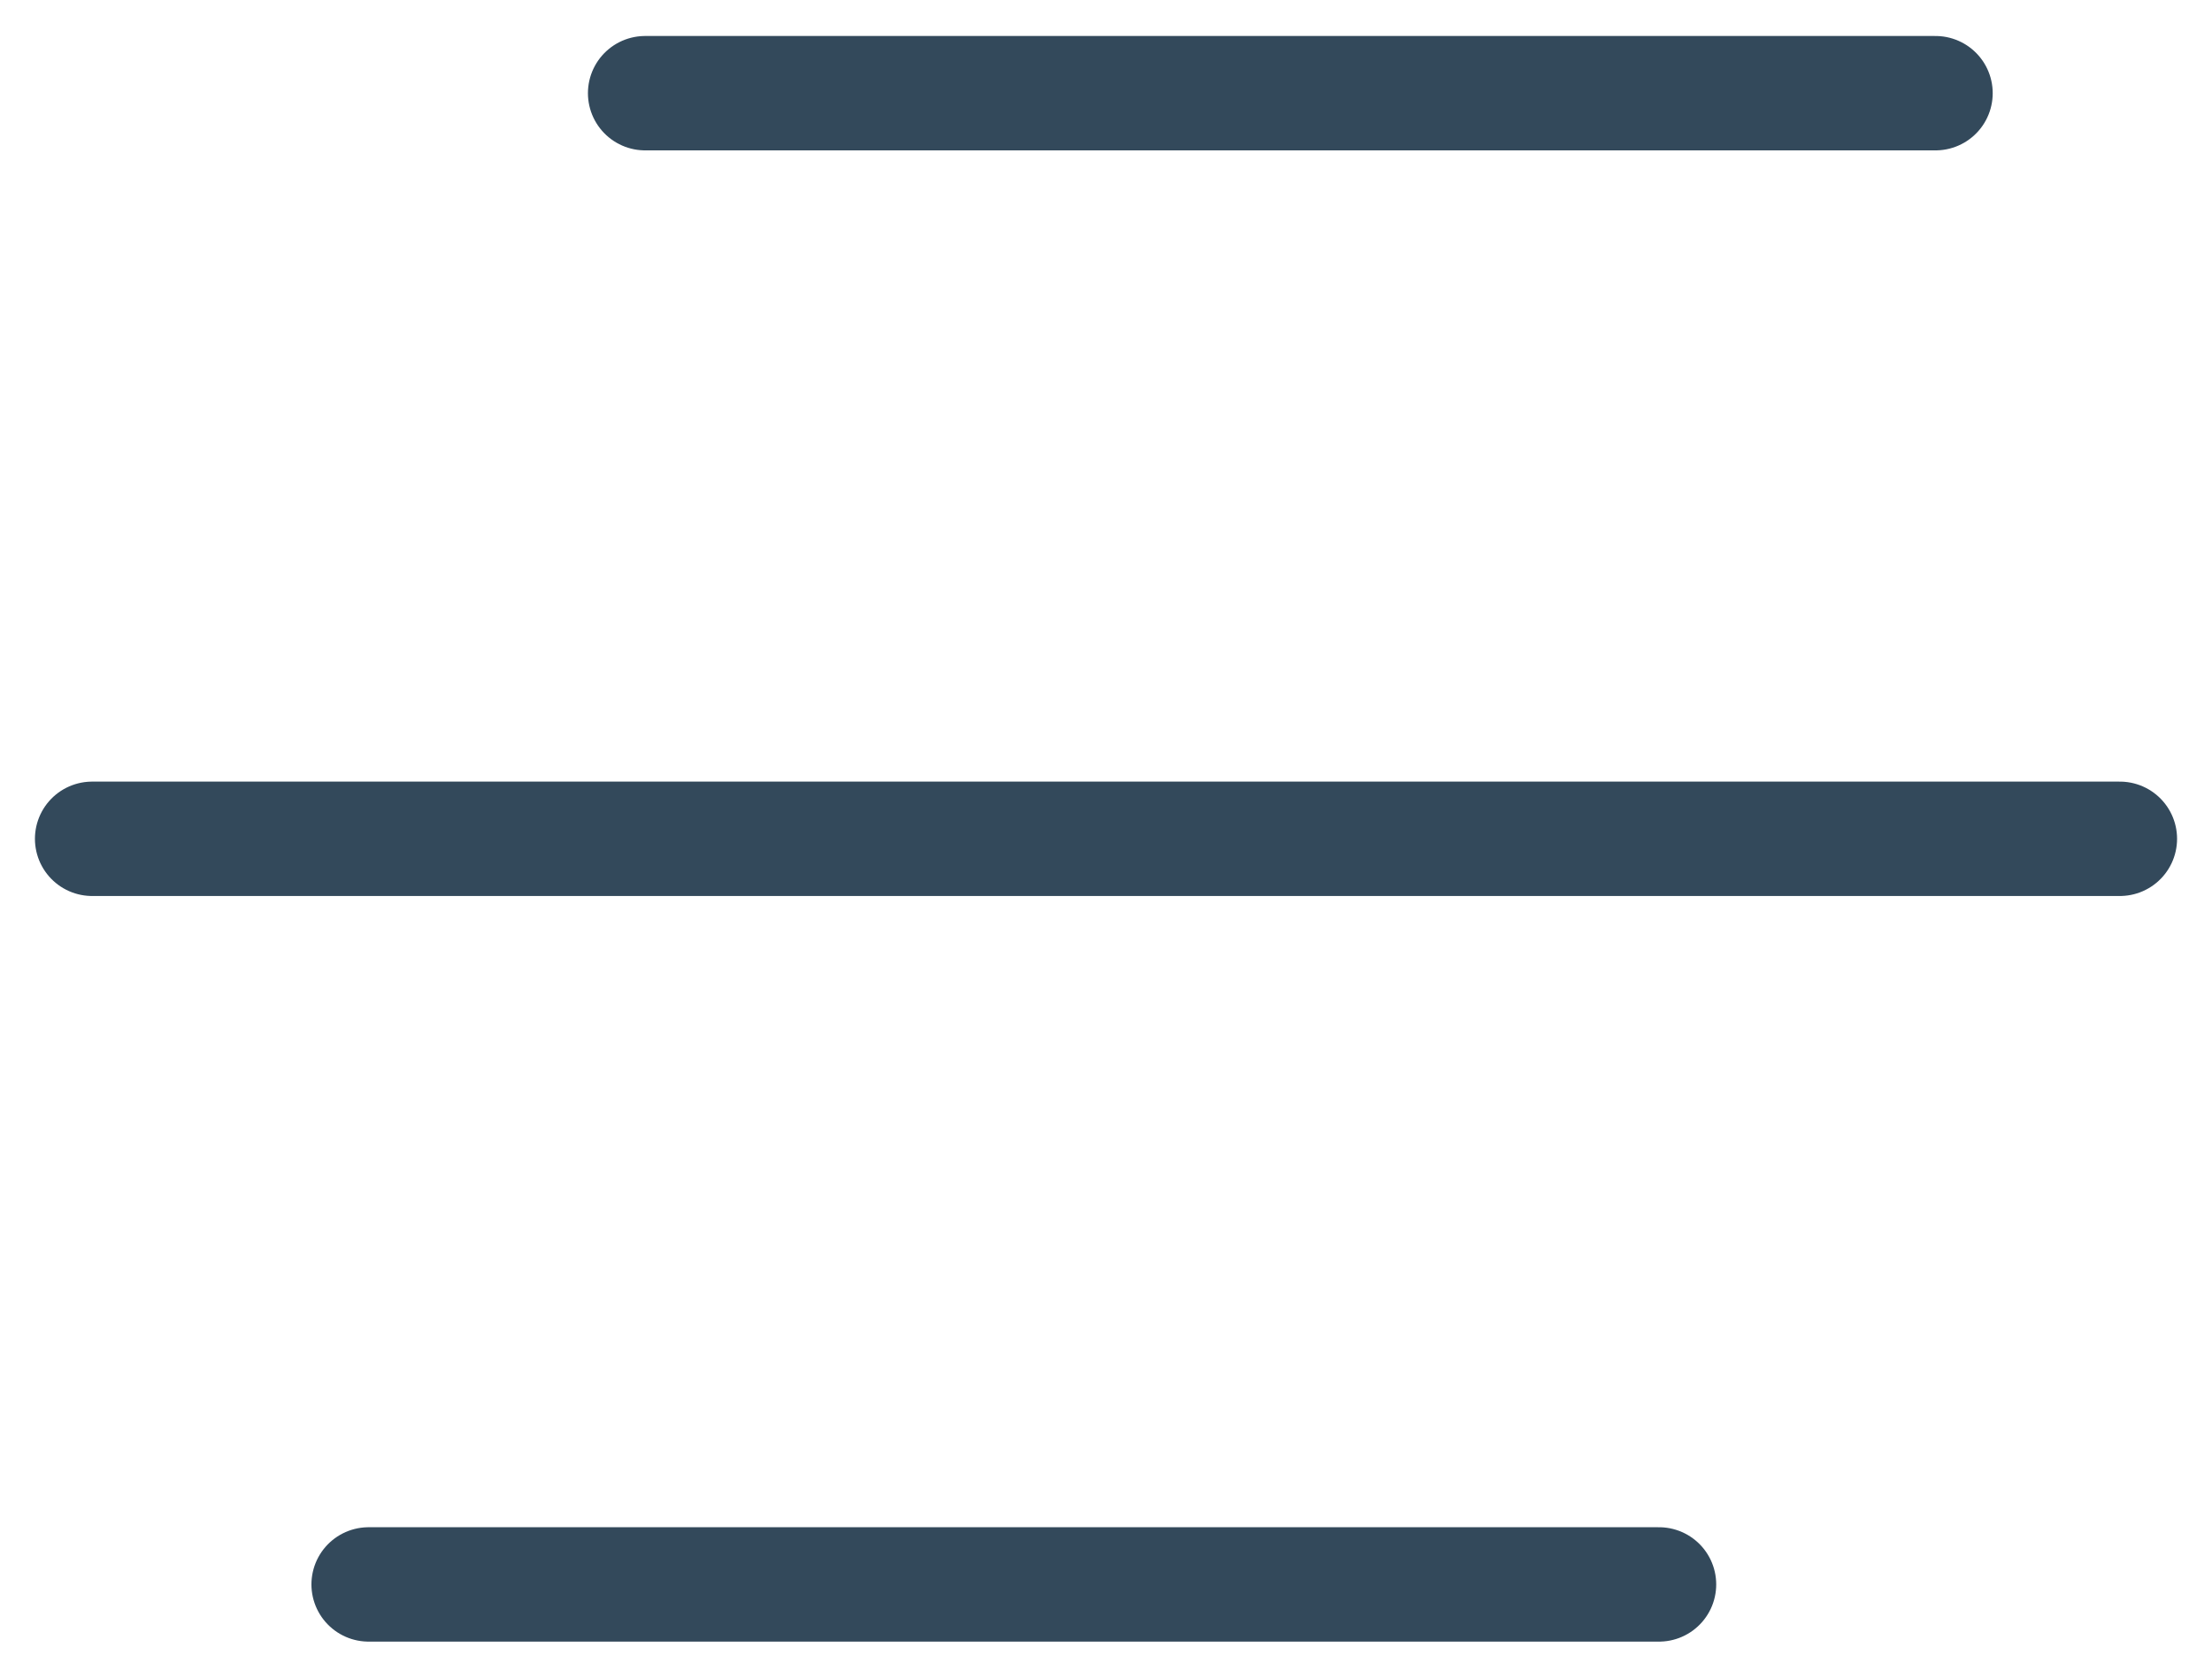
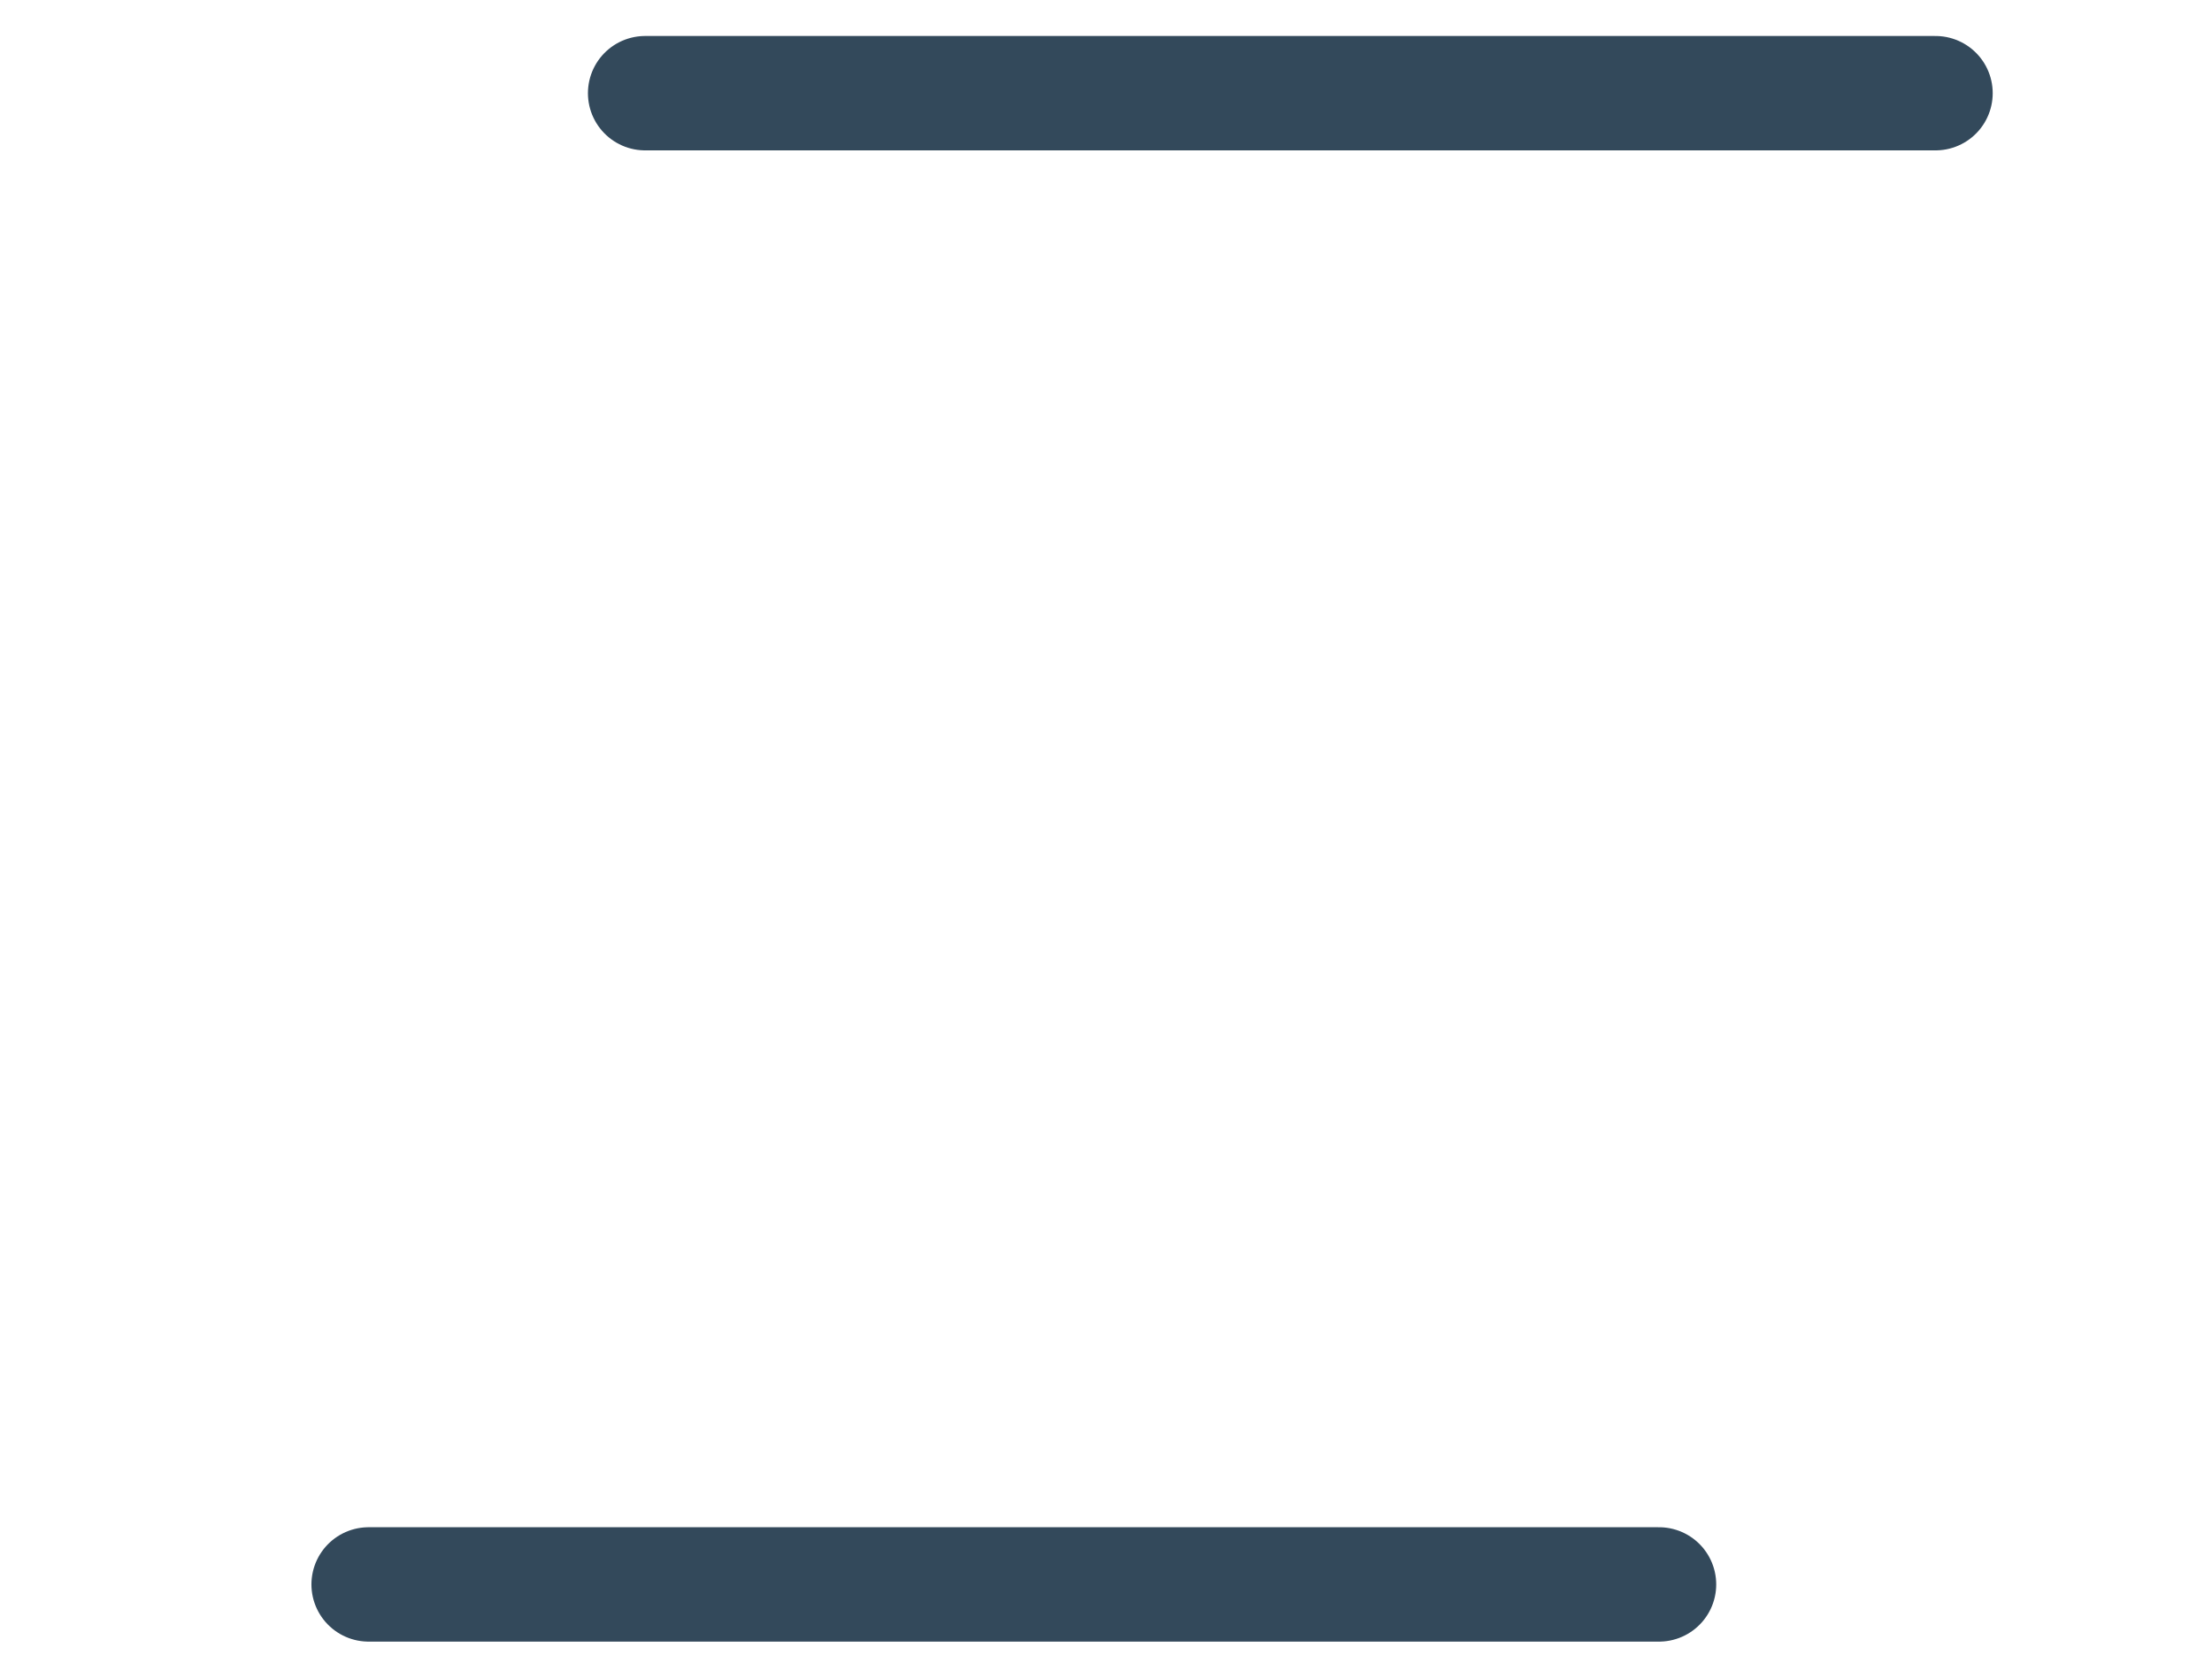
<svg xmlns="http://www.w3.org/2000/svg" width="29" height="22" viewBox="0 0 29 22" fill="none">
  <g clip-path="url(#clip0_504_3015)">
    <path d="M8.458 1.222H25.375" stroke="#33495B" stroke-width="1.5" stroke-linecap="round" />
-     <path d="M1.208 11H27.792" stroke="#33495B" stroke-width="1.5" stroke-linecap="round" />
    <path d="M4.833 20.778H21.75" stroke="#33495B" stroke-width="1.5" stroke-linecap="round" />
  </g>
  <defs>
    <clipPath id="clip0_504_3015">
      <rect width="29" height="22" fill="white" />
    </clipPath>
  </defs>
</svg>